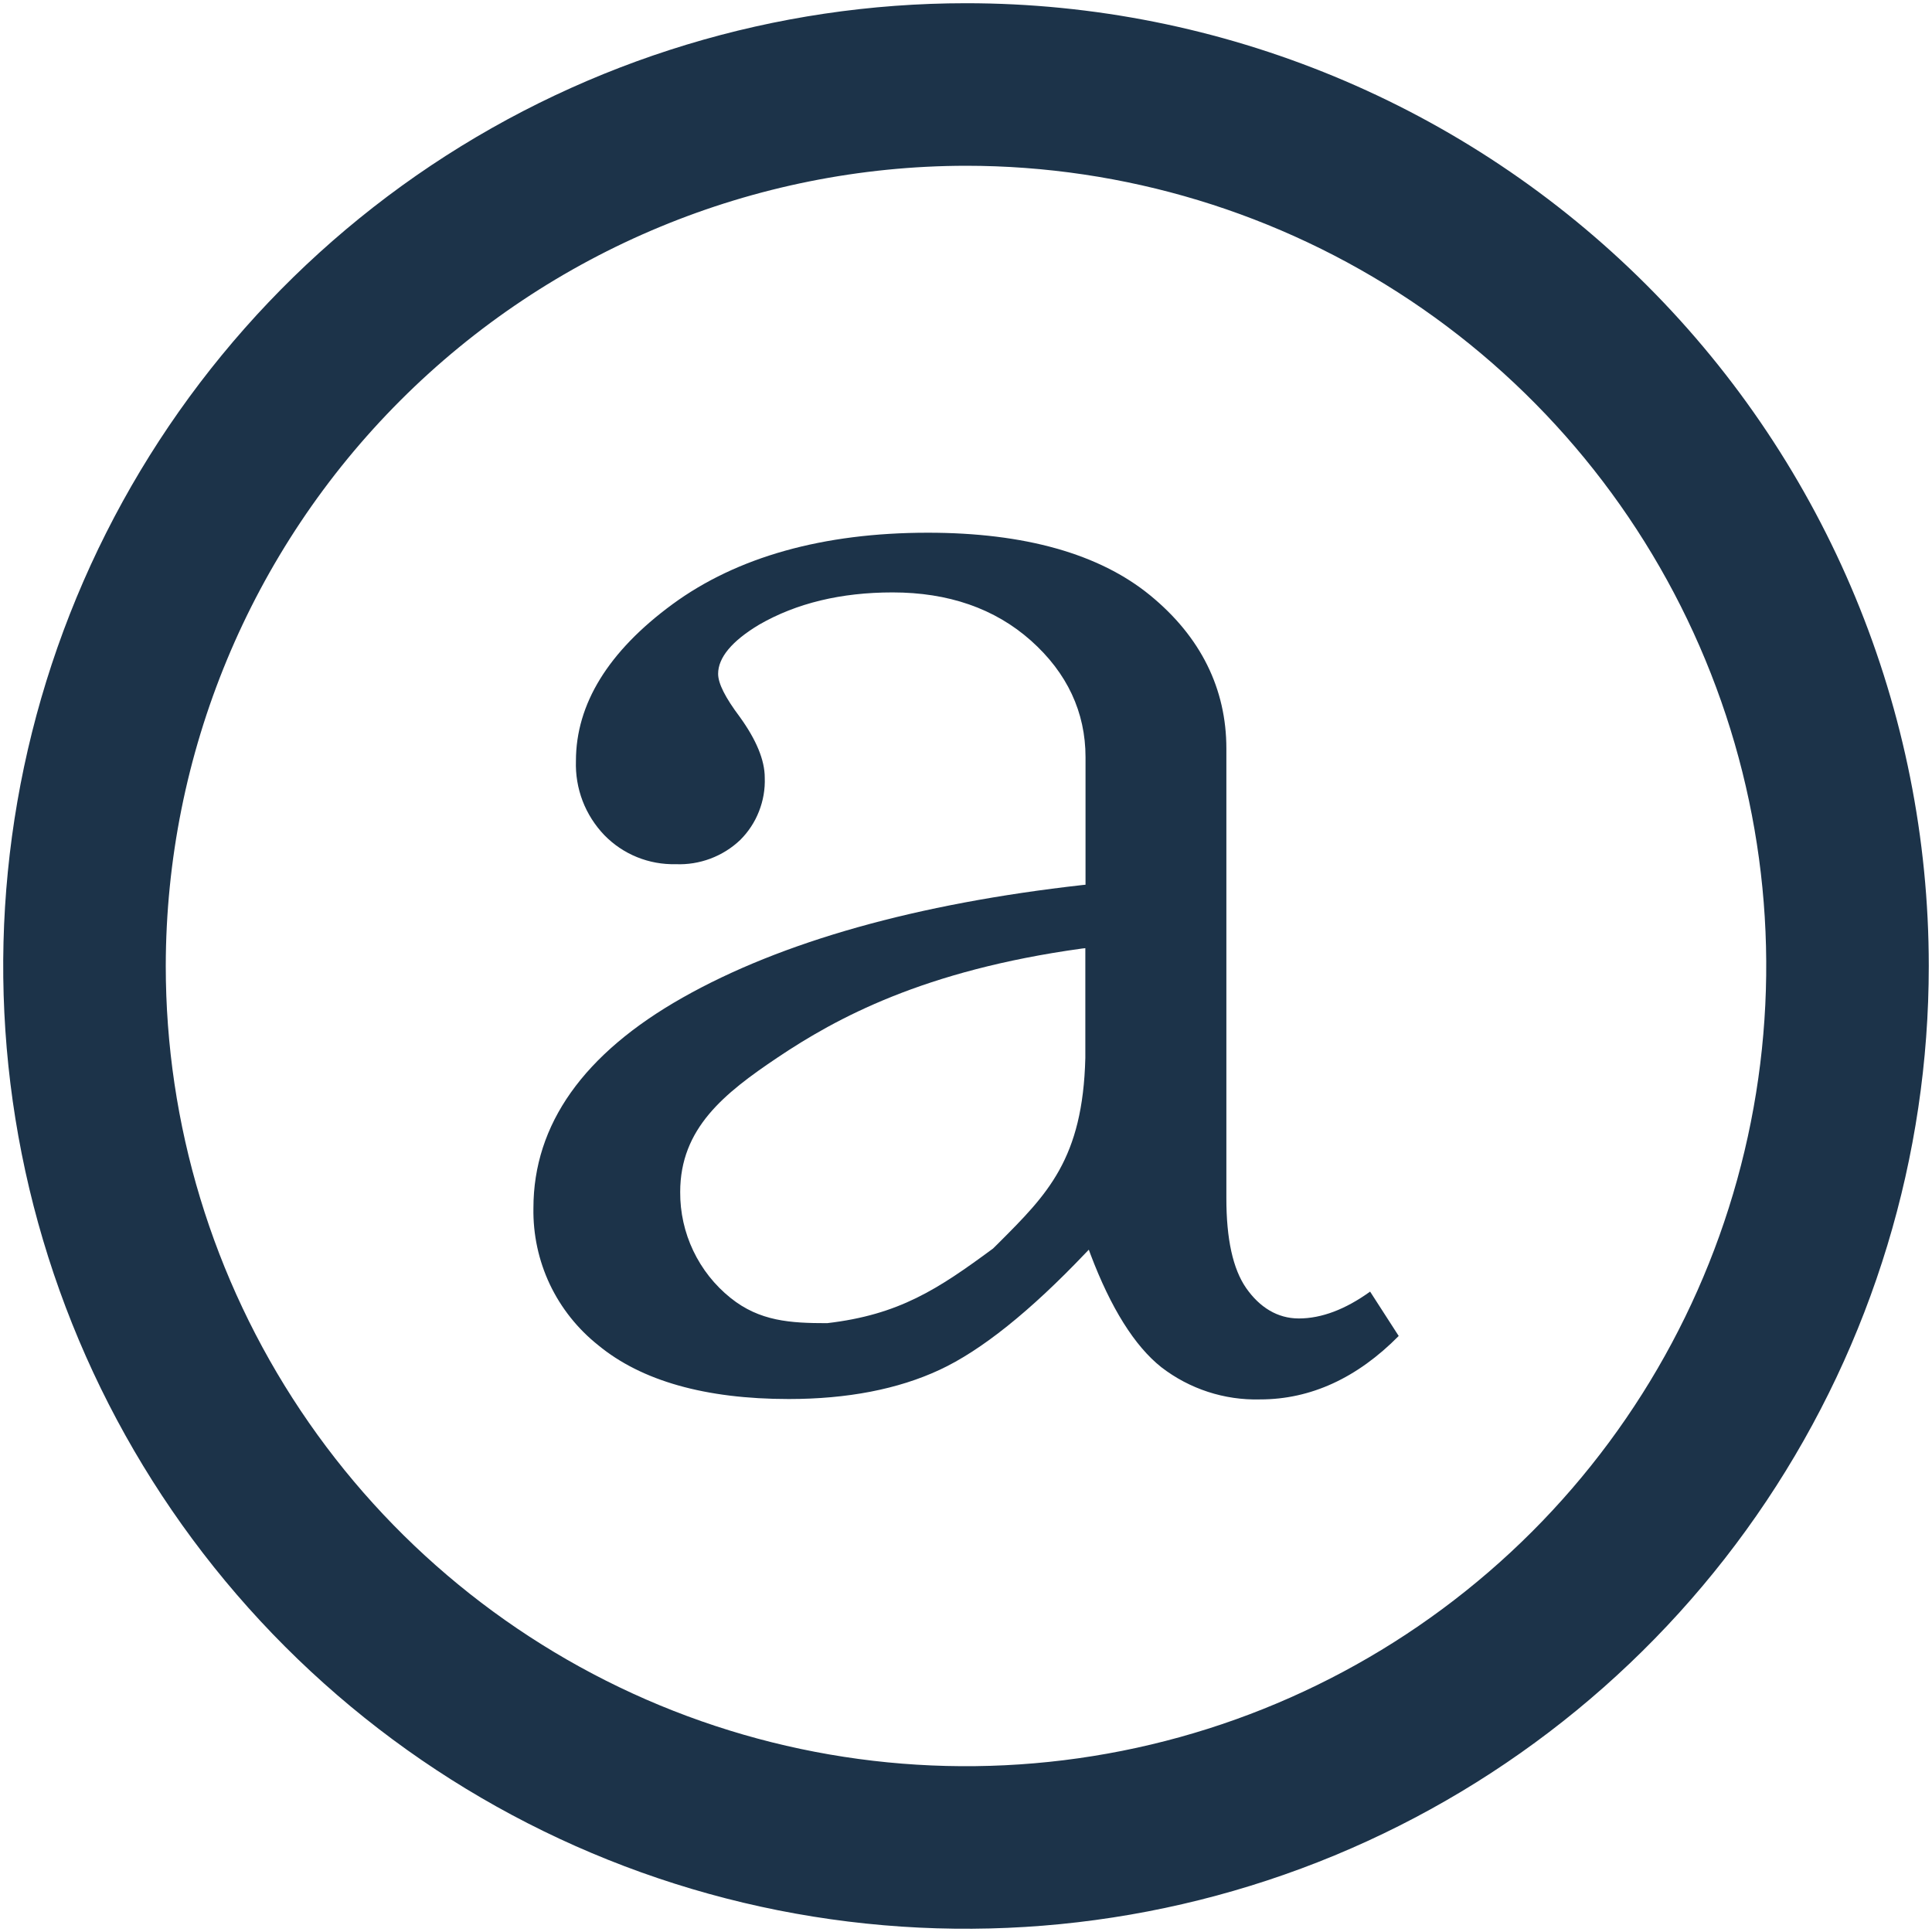
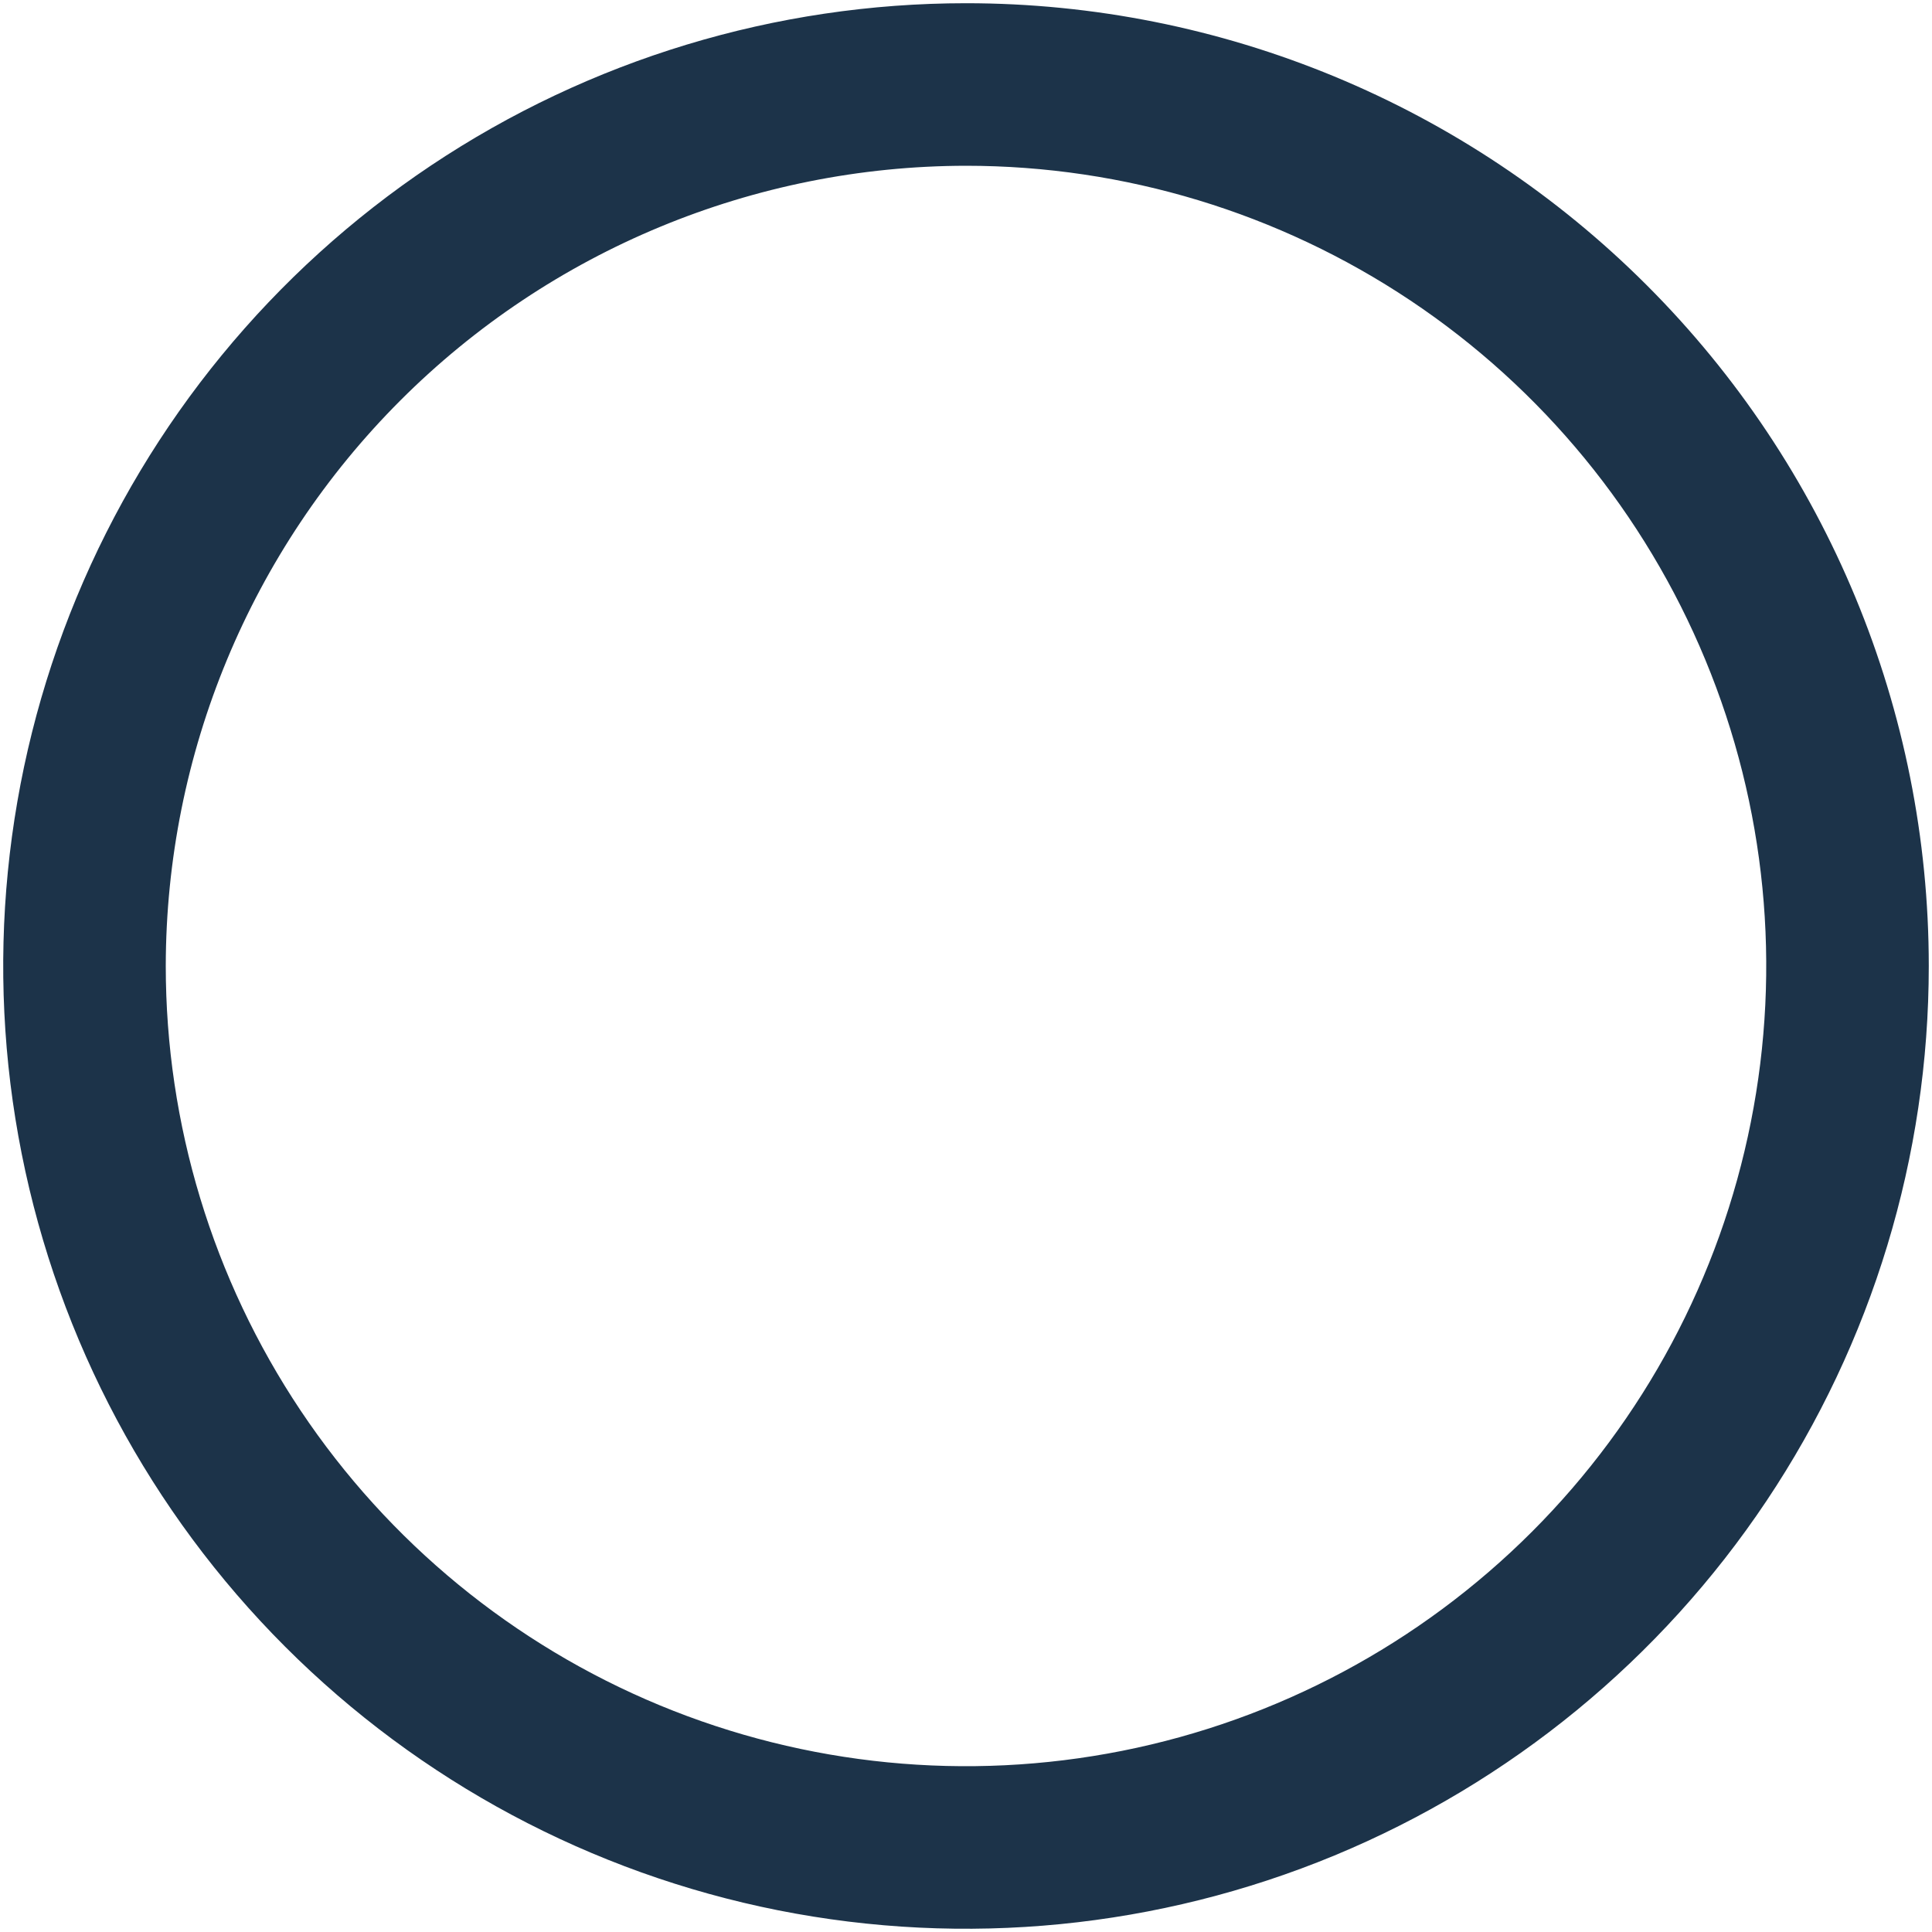
<svg xmlns="http://www.w3.org/2000/svg" width="30" height="30" viewBox="0 0 30 30" fill="none">
-   <path d="M19.566 21.73C19.013 21.745 18.471 21.568 18.033 21.23C17.618 20.901 17.248 20.309 16.933 19.476L16.907 19.405L16.855 19.459C15.998 20.36 15.236 20.971 14.59 21.271C13.944 21.572 13.156 21.724 12.248 21.724C10.955 21.724 9.96 21.442 9.29 20.889C8.97 20.635 8.712 20.311 8.537 19.942C8.363 19.573 8.276 19.168 8.283 18.759C8.283 17.459 9.063 16.36 10.6 15.491C12.137 14.621 14.238 14.031 16.814 13.742L16.856 13.738V11.758C16.856 11.059 16.57 10.447 16.008 9.947C15.446 9.447 14.723 9.199 13.86 9.199C13.06 9.199 12.367 9.366 11.789 9.699C11.365 9.953 11.151 10.211 11.151 10.463C11.151 10.613 11.262 10.832 11.488 11.133C11.744 11.488 11.875 11.803 11.875 12.075C11.882 12.255 11.851 12.433 11.785 12.6C11.72 12.767 11.62 12.918 11.493 13.044C11.36 13.171 11.203 13.268 11.031 13.333C10.859 13.397 10.676 13.427 10.493 13.419C10.288 13.424 10.083 13.387 9.893 13.31C9.702 13.233 9.53 13.117 9.386 12.97C9.239 12.817 9.123 12.636 9.047 12.438C8.971 12.239 8.936 12.028 8.943 11.816C8.943 10.935 9.443 10.116 10.443 9.382C11.443 8.649 12.78 8.272 14.408 8.272C15.908 8.272 17.071 8.599 17.859 9.244C18.647 9.889 19.043 10.697 19.043 11.624V18.61C19.043 19.235 19.143 19.703 19.351 20.002C19.559 20.299 19.835 20.473 20.168 20.473C20.52 20.473 20.892 20.332 21.275 20.056L21.719 20.745C21.074 21.398 20.351 21.73 19.568 21.73H19.566ZM16.8 14.729C14.34 15.068 12.982 15.812 12.074 16.421C11.246 16.977 10.562 17.52 10.562 18.509C10.56 18.825 10.629 19.137 10.765 19.422C10.9 19.706 11.098 19.957 11.344 20.154C11.796 20.517 12.272 20.546 12.844 20.546C13.959 20.416 14.561 20.021 15.42 19.387L15.503 19.305C16.264 18.544 16.814 17.997 16.853 16.427V14.723L16.8 14.729Z" fill="#1C3349" />
  <path d="M15 2.574C17.458 2.574 19.86 3.303 21.904 4.668C23.947 6.033 25.54 7.974 26.48 10.245C27.421 12.515 27.667 15.014 27.187 17.424C26.708 19.834 25.524 22.049 23.787 23.786C22.049 25.524 19.835 26.708 17.424 27.187C15.014 27.666 12.515 27.42 10.245 26.48C7.974 25.539 6.034 23.947 4.668 21.903C3.303 19.86 2.574 17.457 2.574 15C2.578 11.705 3.888 8.547 6.218 6.217C8.547 3.888 11.706 2.578 15 2.574ZM15 0.05C12.043 0.05 9.153 0.927 6.694 2.569C4.236 4.212 2.32 6.547 1.188 9.279C0.057 12.01 -0.24 15.016 0.337 17.916C0.914 20.816 2.338 23.48 4.429 25.571C6.52 27.662 9.183 29.086 12.083 29.663C14.983 30.239 17.989 29.943 20.721 28.812C23.453 27.68 25.788 25.764 27.43 23.306C29.073 20.847 29.95 17.957 29.95 15C29.95 11.035 28.375 7.232 25.571 4.429C22.768 1.625 18.965 0.05 15 0.05Z" fill="#1C3349" />
</svg>